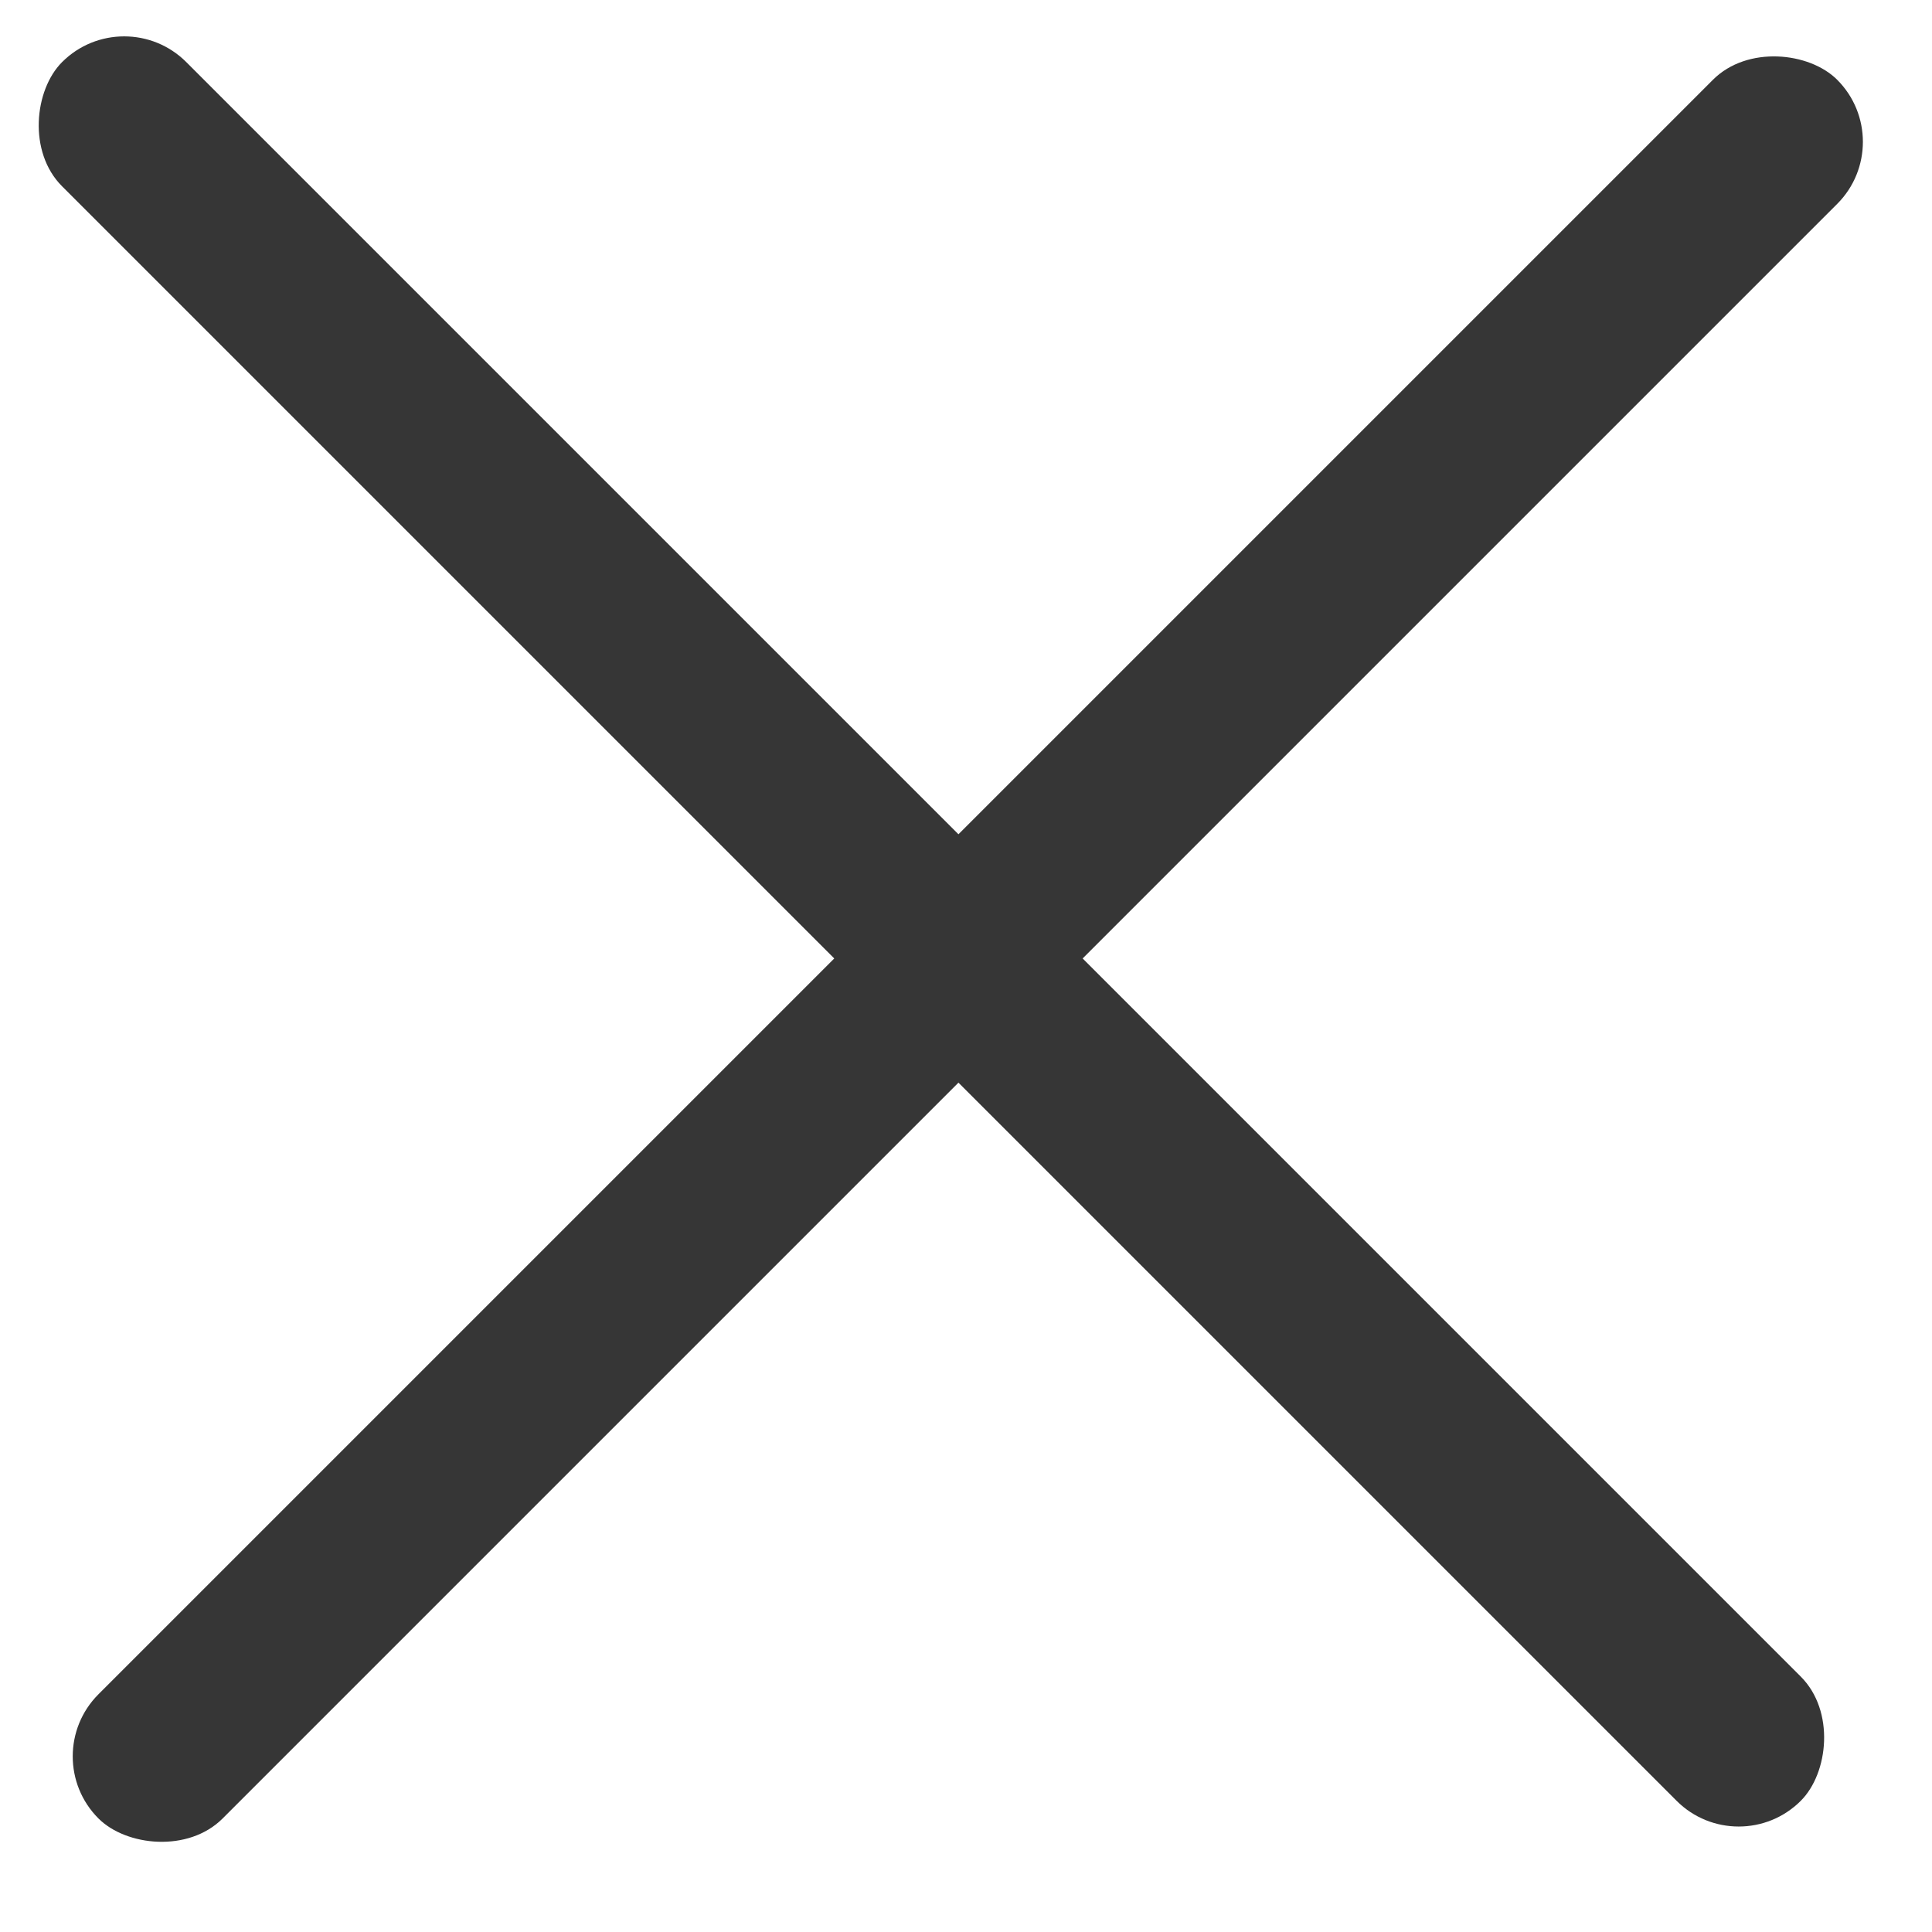
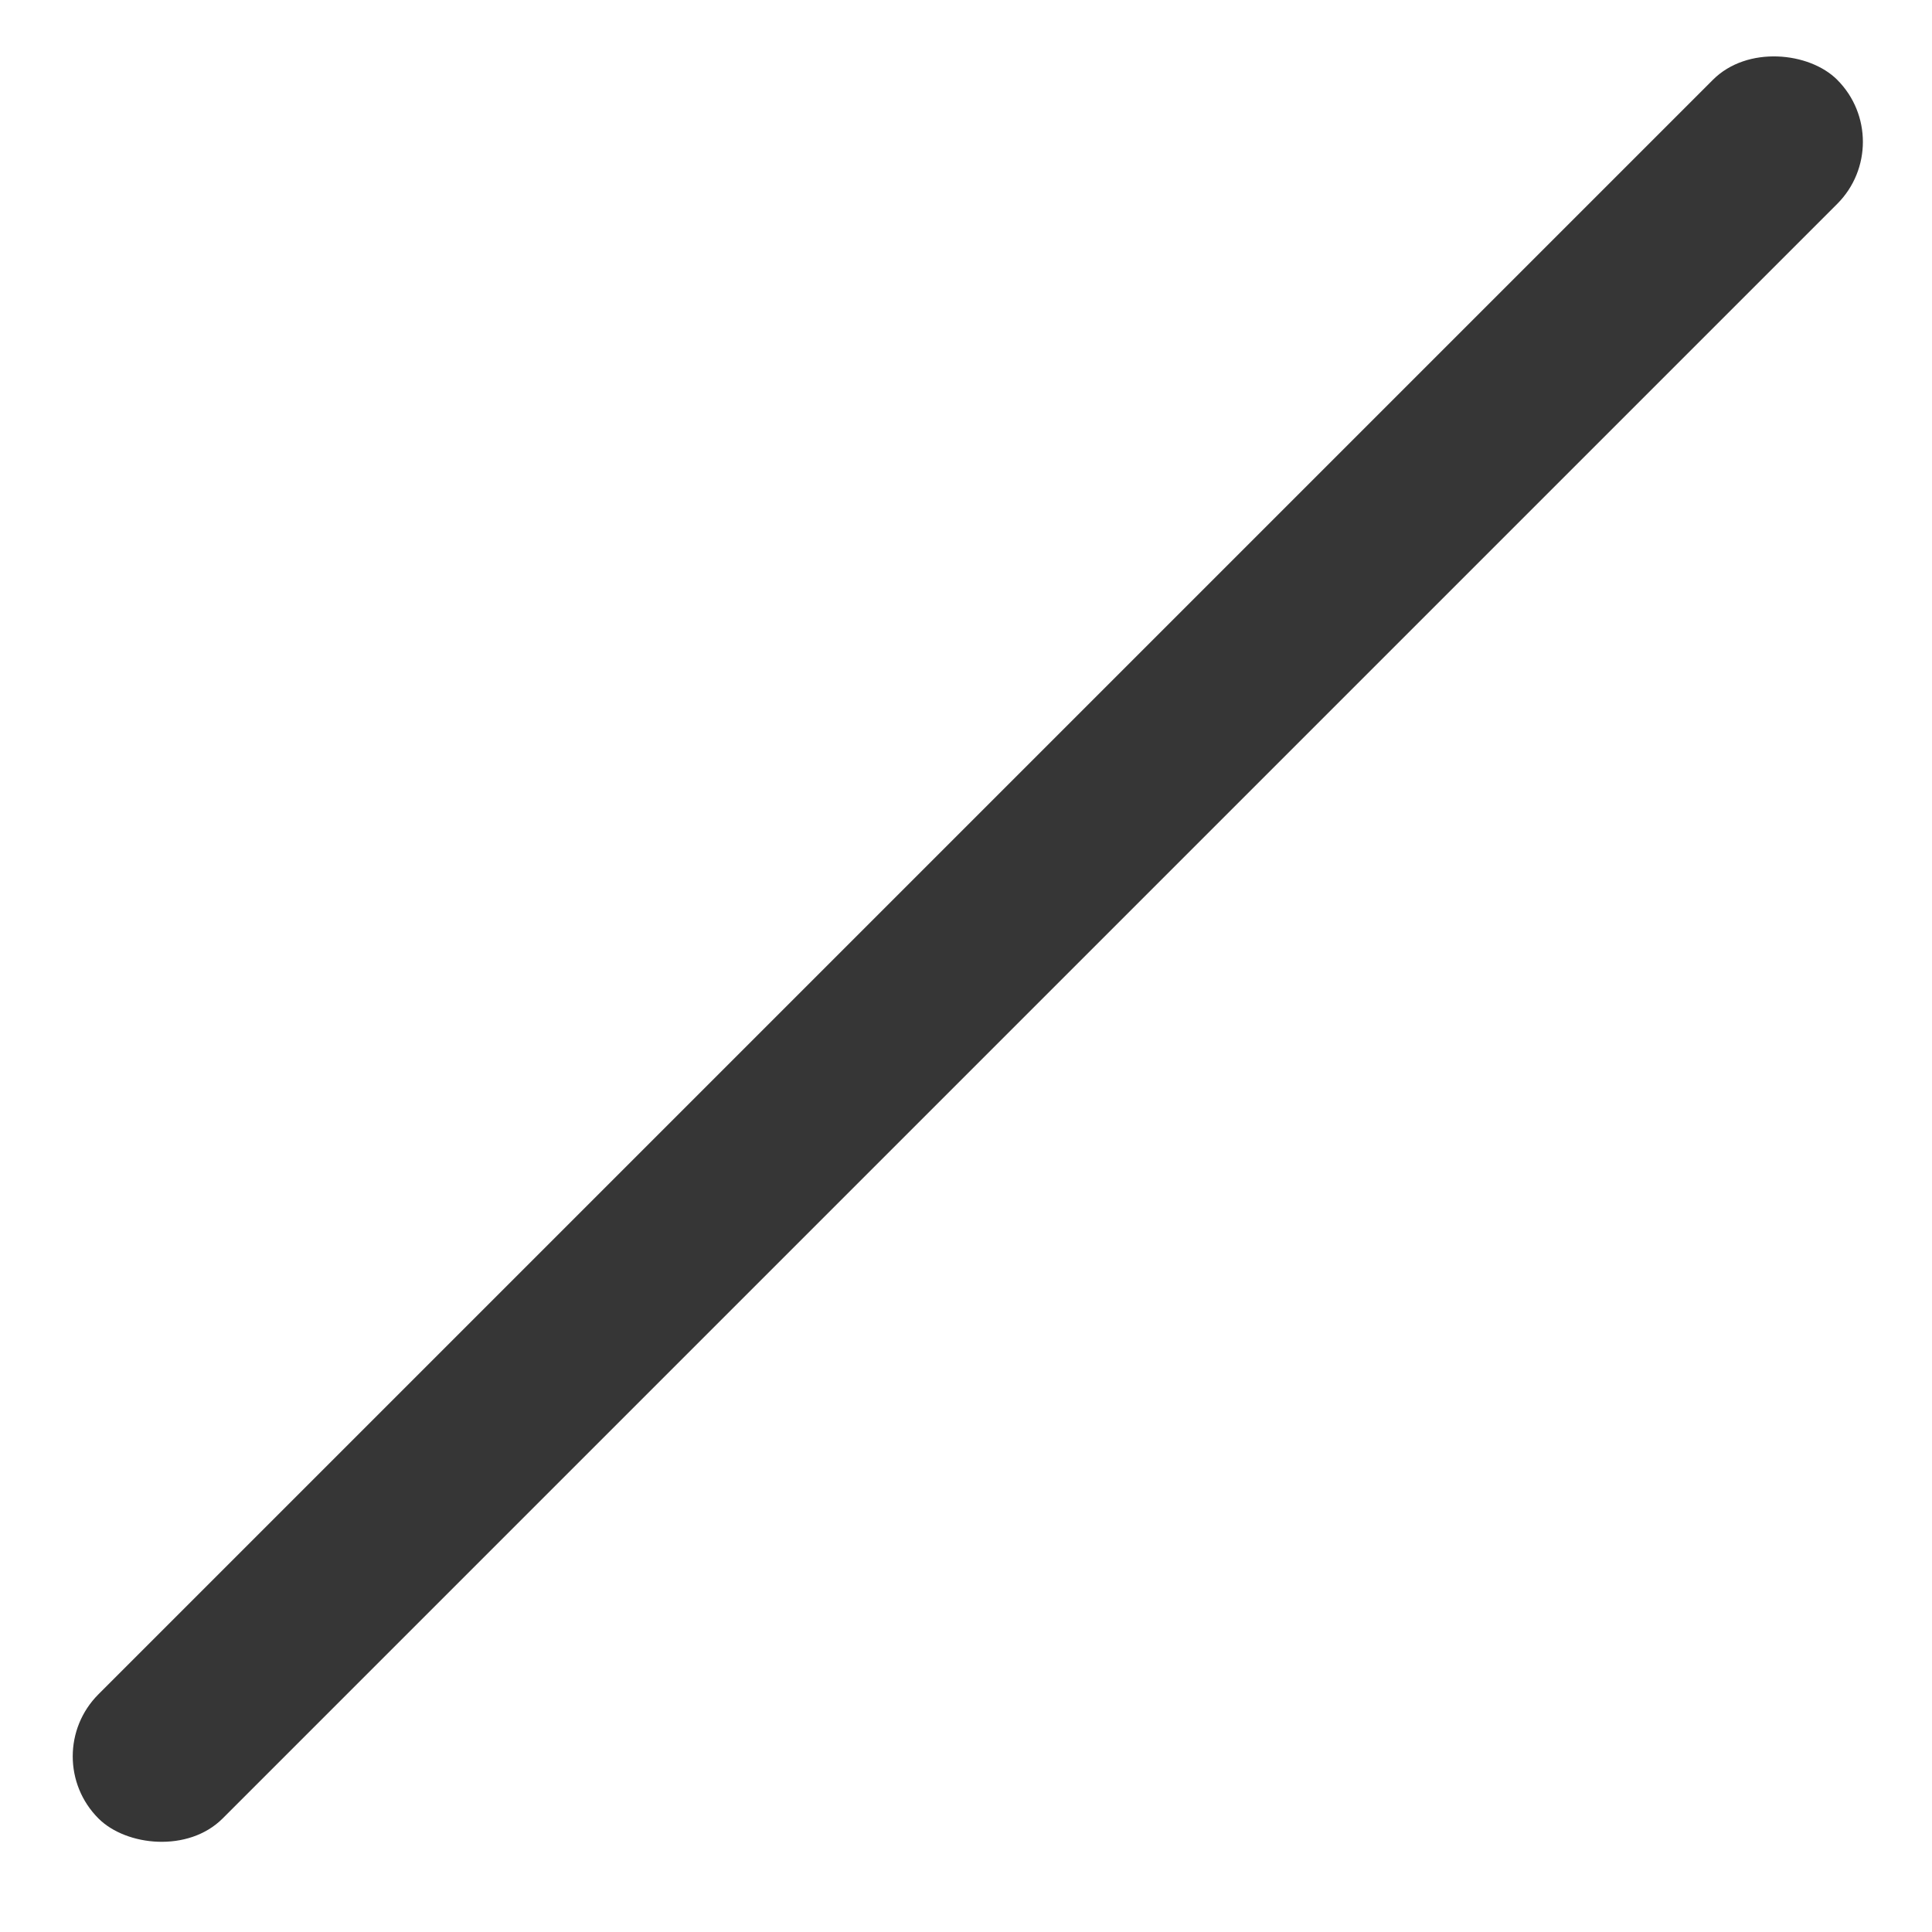
<svg xmlns="http://www.w3.org/2000/svg" width="22" height="22" viewBox="0 0 22 22" fill="none">
  <rect x="0.414" y="20" width="28" height="2" rx="1" transform="rotate(-45 0.414 20)" fill="#363636" />
-   <rect x="1.414" y="-1.52588e-05" width="28" height="2" rx="1" transform="rotate(45 1.414 -1.52588e-05)" fill="#363636" />
</svg>